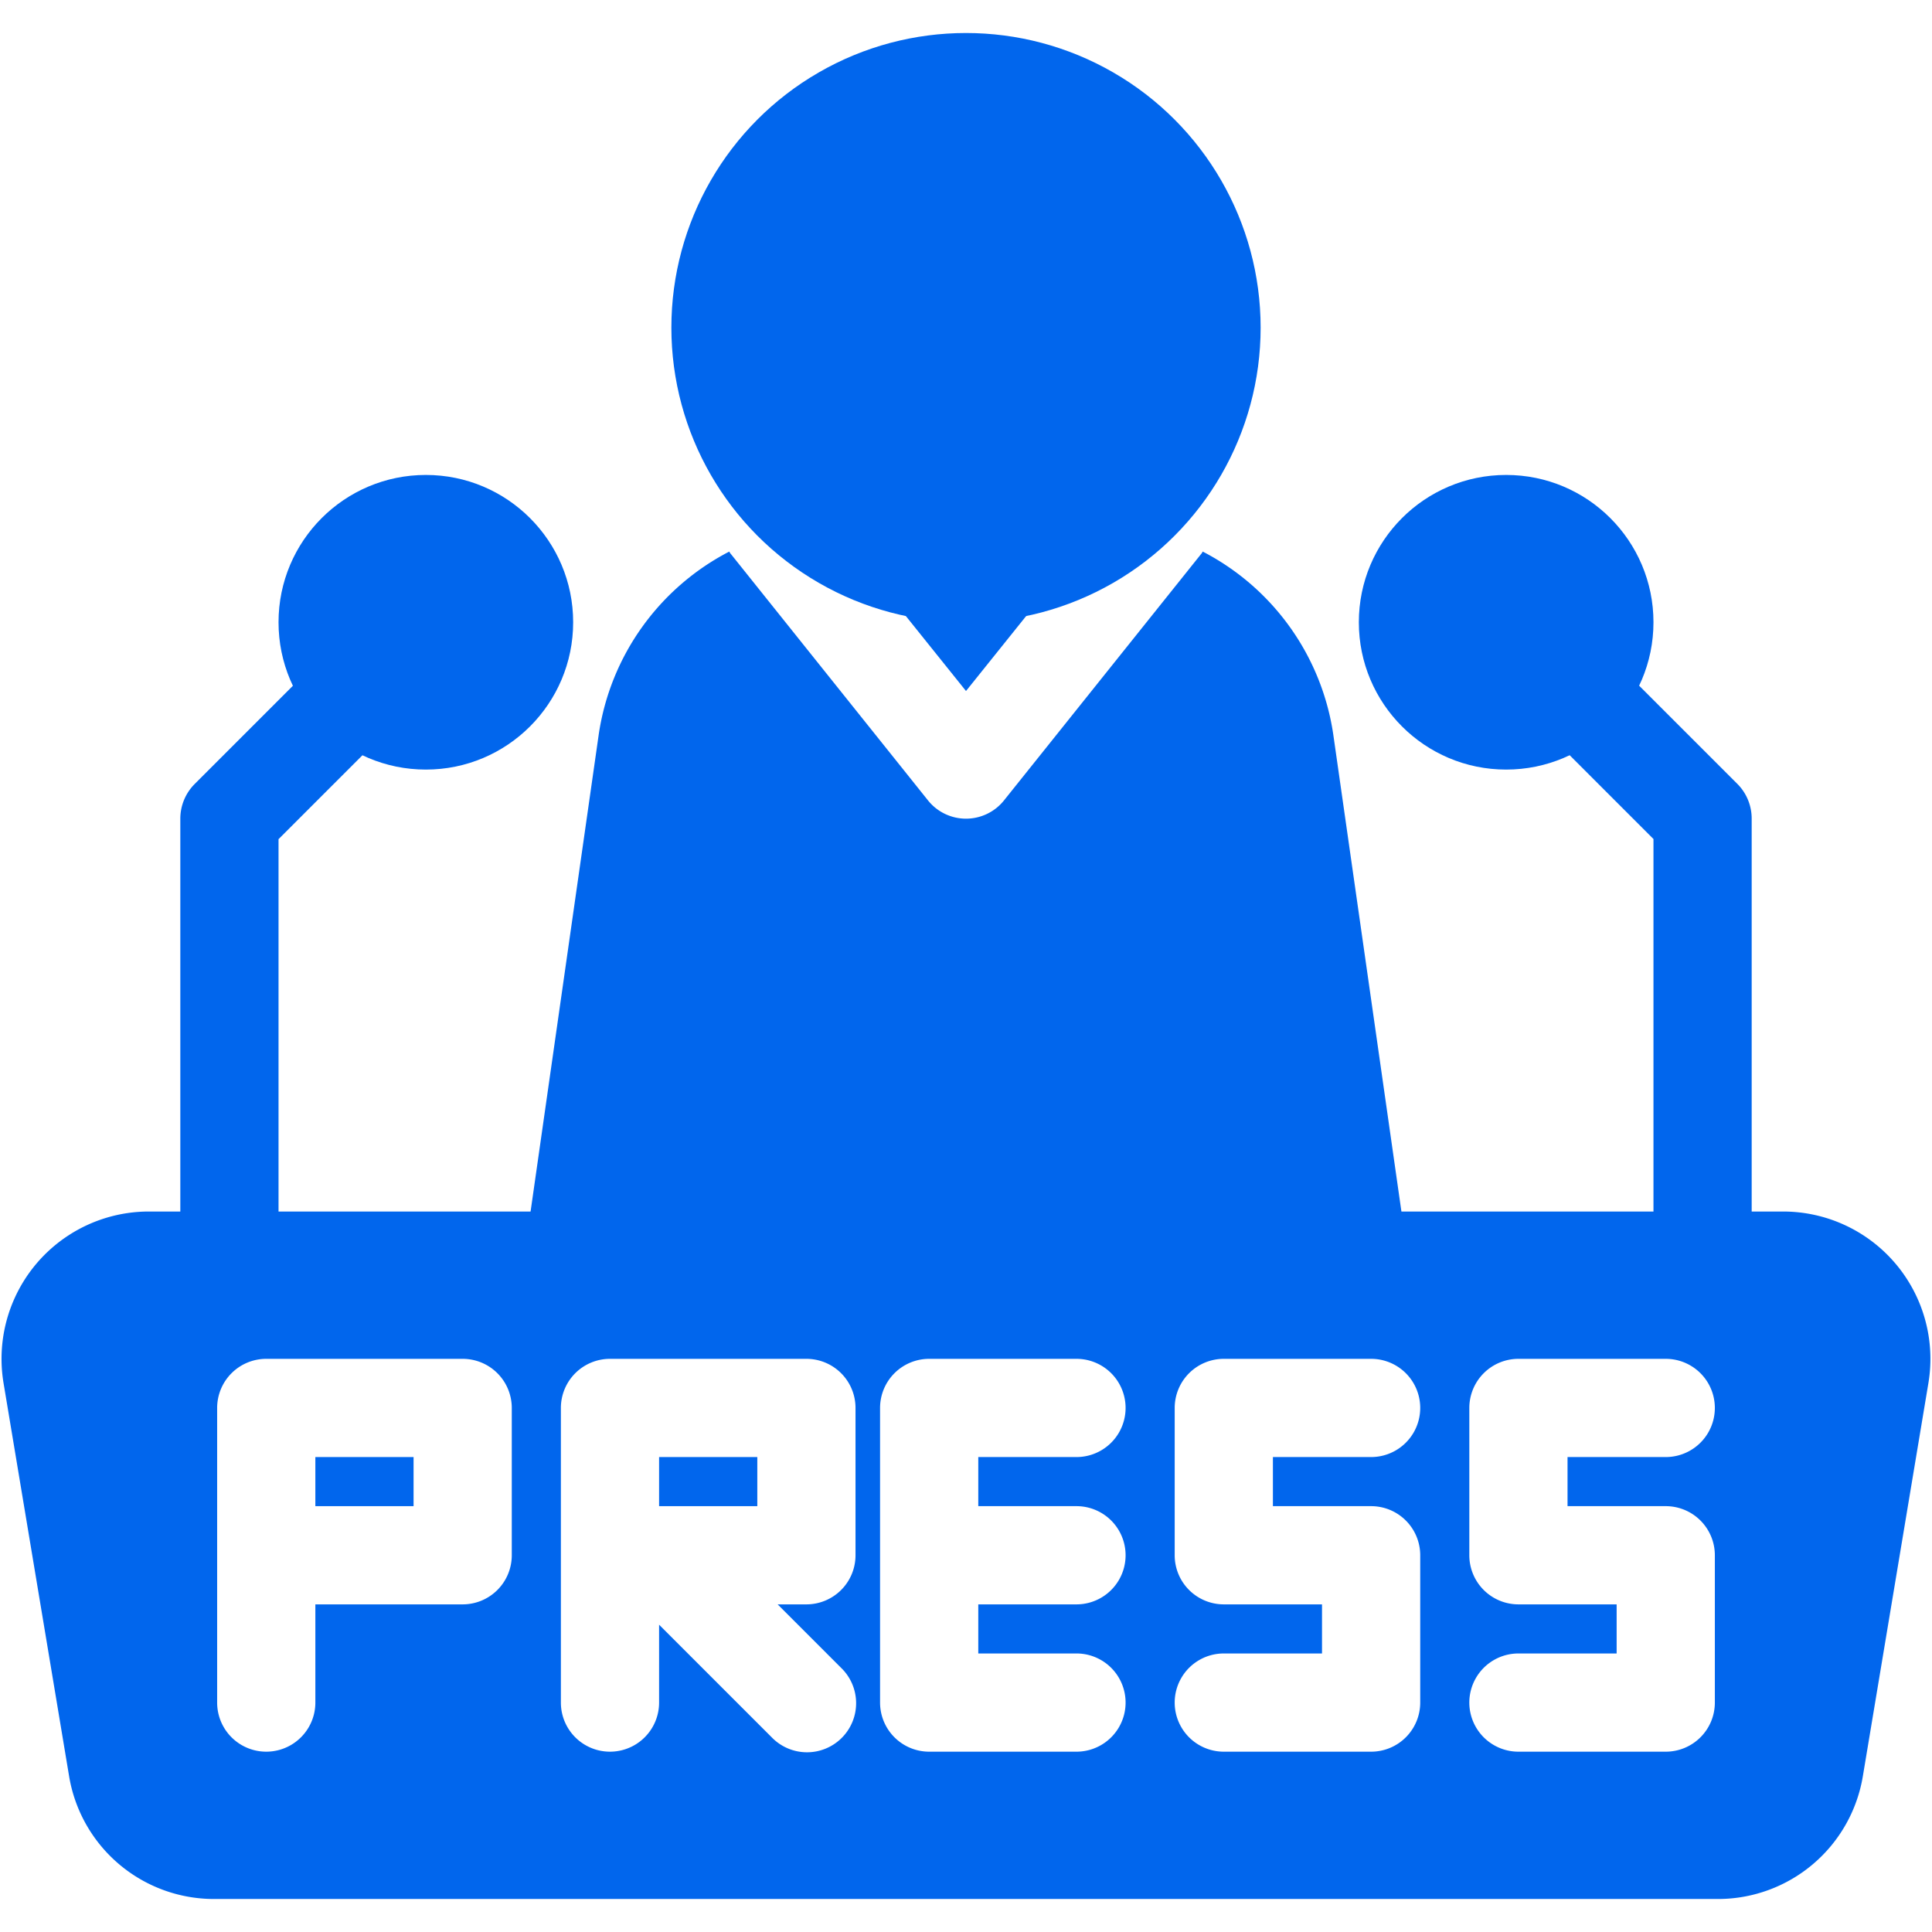
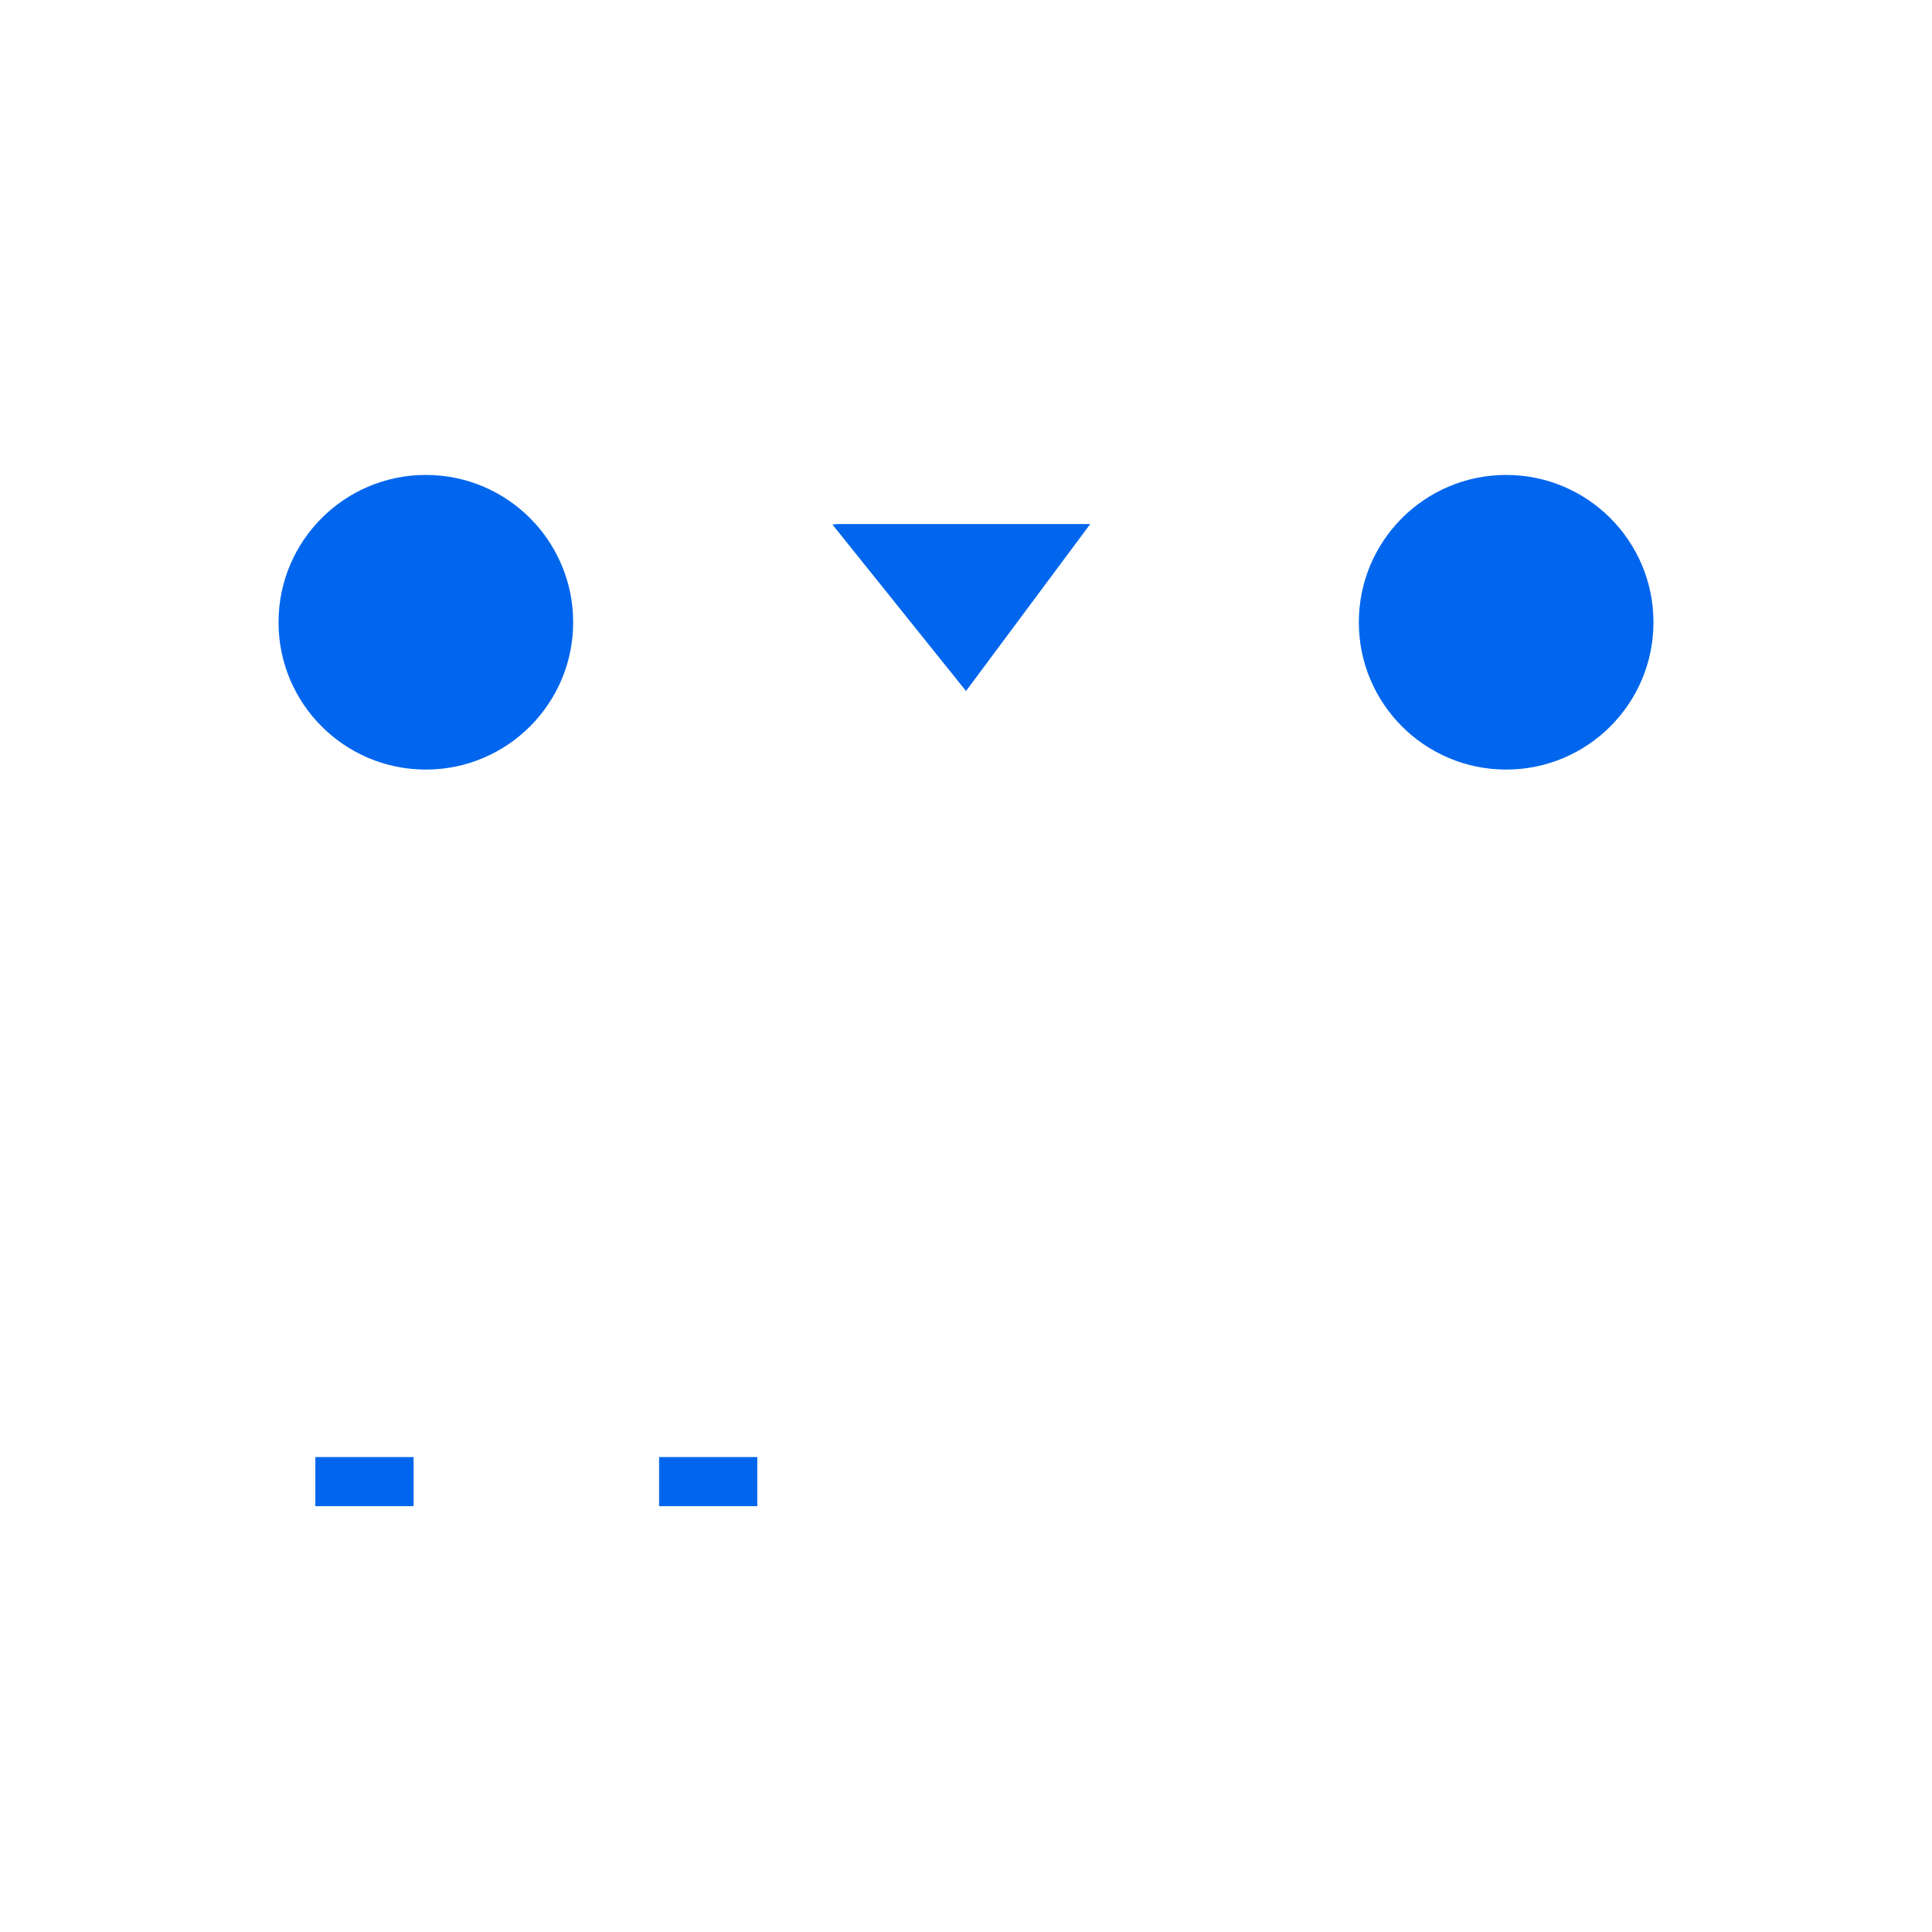
<svg xmlns="http://www.w3.org/2000/svg" version="1.1" width="512" height="512" x="0" y="0" viewBox="0 0 48 48" style="enable-background:new 0 0 512 512" xml:space="preserve" class="">
  <g transform="matrix(1.22,0,0,1.22,-5.28,-5.28)">
-     <circle cx="24" cy="11" r="6" fill="#0166ed" opacity="1" data-original="#000000" class="" />
-     <path d="m24 18.4-2.72-3.39a1.21 1.21 0 0 1 .19-.01h5.06a1.21 1.21 0 0 1 .19.01z" fill="#0166ed" opacity="1" data-original="#000000" class="" />
-     <path d="M32.99 29.86a1.006 1.006 0 0 1-.23.8A1.037 1.037 0 0 1 32 31H16a1.037 1.037 0 0 1-.76-.34 1.006 1.006 0 0 1-.23-.8l1.51-10.57a5.019 5.019 0 0 1 2.66-3.73.209.209 0 0 0 .04.06l4 5a.991.991 0 0 0 1.56 0l4-5a.209.209 0 0 0 .04-.06 5.019 5.019 0 0 1 2.66 3.73zM9 31a1 1 0 0 1-1-1v-9a1 1 0 0 1 .293-.707l2.59-2.59a1 1 0 0 1 1.417 1.414l-2.3 2.3V30a1 1 0 0 1-1 1zM39 31a1 1 0 0 1-1-1v-8.586l-2.3-2.3a1 1 0 1 1 1.417-1.414l2.59 2.59A1 1 0 0 1 40 21v9a1 1 0 0 1-1 1z" fill="#0166ed" opacity="1" data-original="#000000" class="" />
+     <path d="m24 18.4-2.72-3.39a1.21 1.21 0 0 1 .19-.01h5.06z" fill="#0166ed" opacity="1" data-original="#000000" class="" />
    <circle cx="13" cy="17" r="3" fill="#0166ed" opacity="1" data-original="#000000" class="" />
    <circle cx="35" cy="17" r="3" fill="#0166ed" opacity="1" data-original="#000000" class="" />
    <path d="M10.75 34h2v1h-2zM17.75 34h2v1h-2z" fill="#0166ed" opacity="1" data-original="#000000" class="" />
-     <path d="M42.929 30.061A3 3 0 0 0 40.639 29H7.361A3 3 0 0 0 4.4 32.493l1.334 8A2.991 2.991 0 0 0 8.694 43h30.612a2.991 2.991 0 0 0 2.959-2.507l1.334-8a3 3 0 0 0-.67-2.432zM14.75 36a1 1 0 0 1-1 1h-3v2a1 1 0 0 1-2 0v-6a1 1 0 0 1 1-1h4a1 1 0 0 1 1 1zm7 0a1 1 0 0 1-1 1h-.586l1.293 1.293a1 1 0 1 1-1.414 1.414l-2.293-2.293V39a1 1 0 0 1-2 0v-6a1 1 0 0 1 1-1h4a1 1 0 0 1 1 1zm4.5-1a1 1 0 0 1 0 2h-2v1h2a1 1 0 0 1 0 2h-3a1 1 0 0 1-1-1v-6a1 1 0 0 1 1-1h3a1 1 0 0 1 0 2h-2v1zm6 0a1 1 0 0 1 1 1v3a1 1 0 0 1-1 1h-3a1 1 0 0 1 0-2h2v-1h-2a1 1 0 0 1-1-1v-3a1 1 0 0 1 1-1h3a1 1 0 0 1 0 2h-2v1zm6 0a1 1 0 0 1 1 1v3a1 1 0 0 1-1 1h-3a1 1 0 0 1 0-2h2v-1h-2a1 1 0 0 1-1-1v-3a1 1 0 0 1 1-1h3a1 1 0 0 1 0 2h-2v1z" fill="#0166ed" opacity="1" data-original="#000000" class="" />
  </g>
</svg>